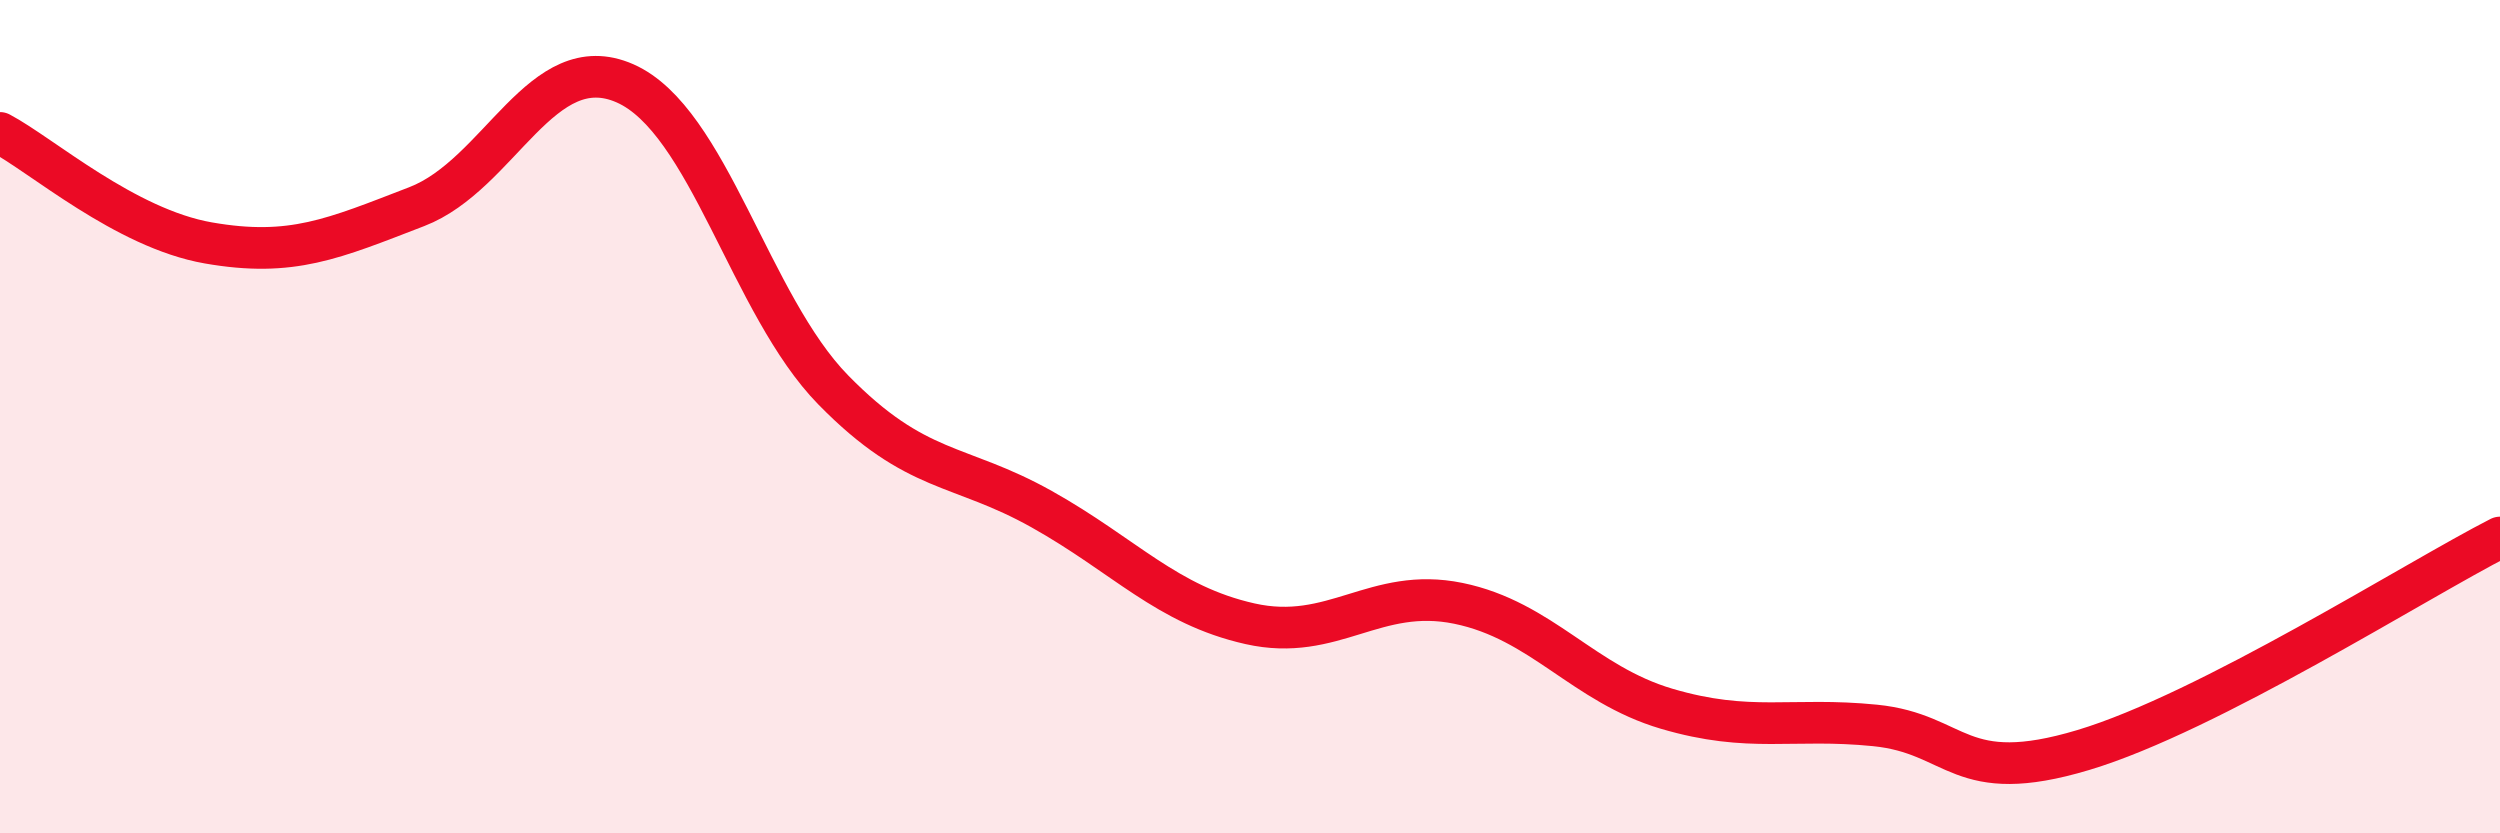
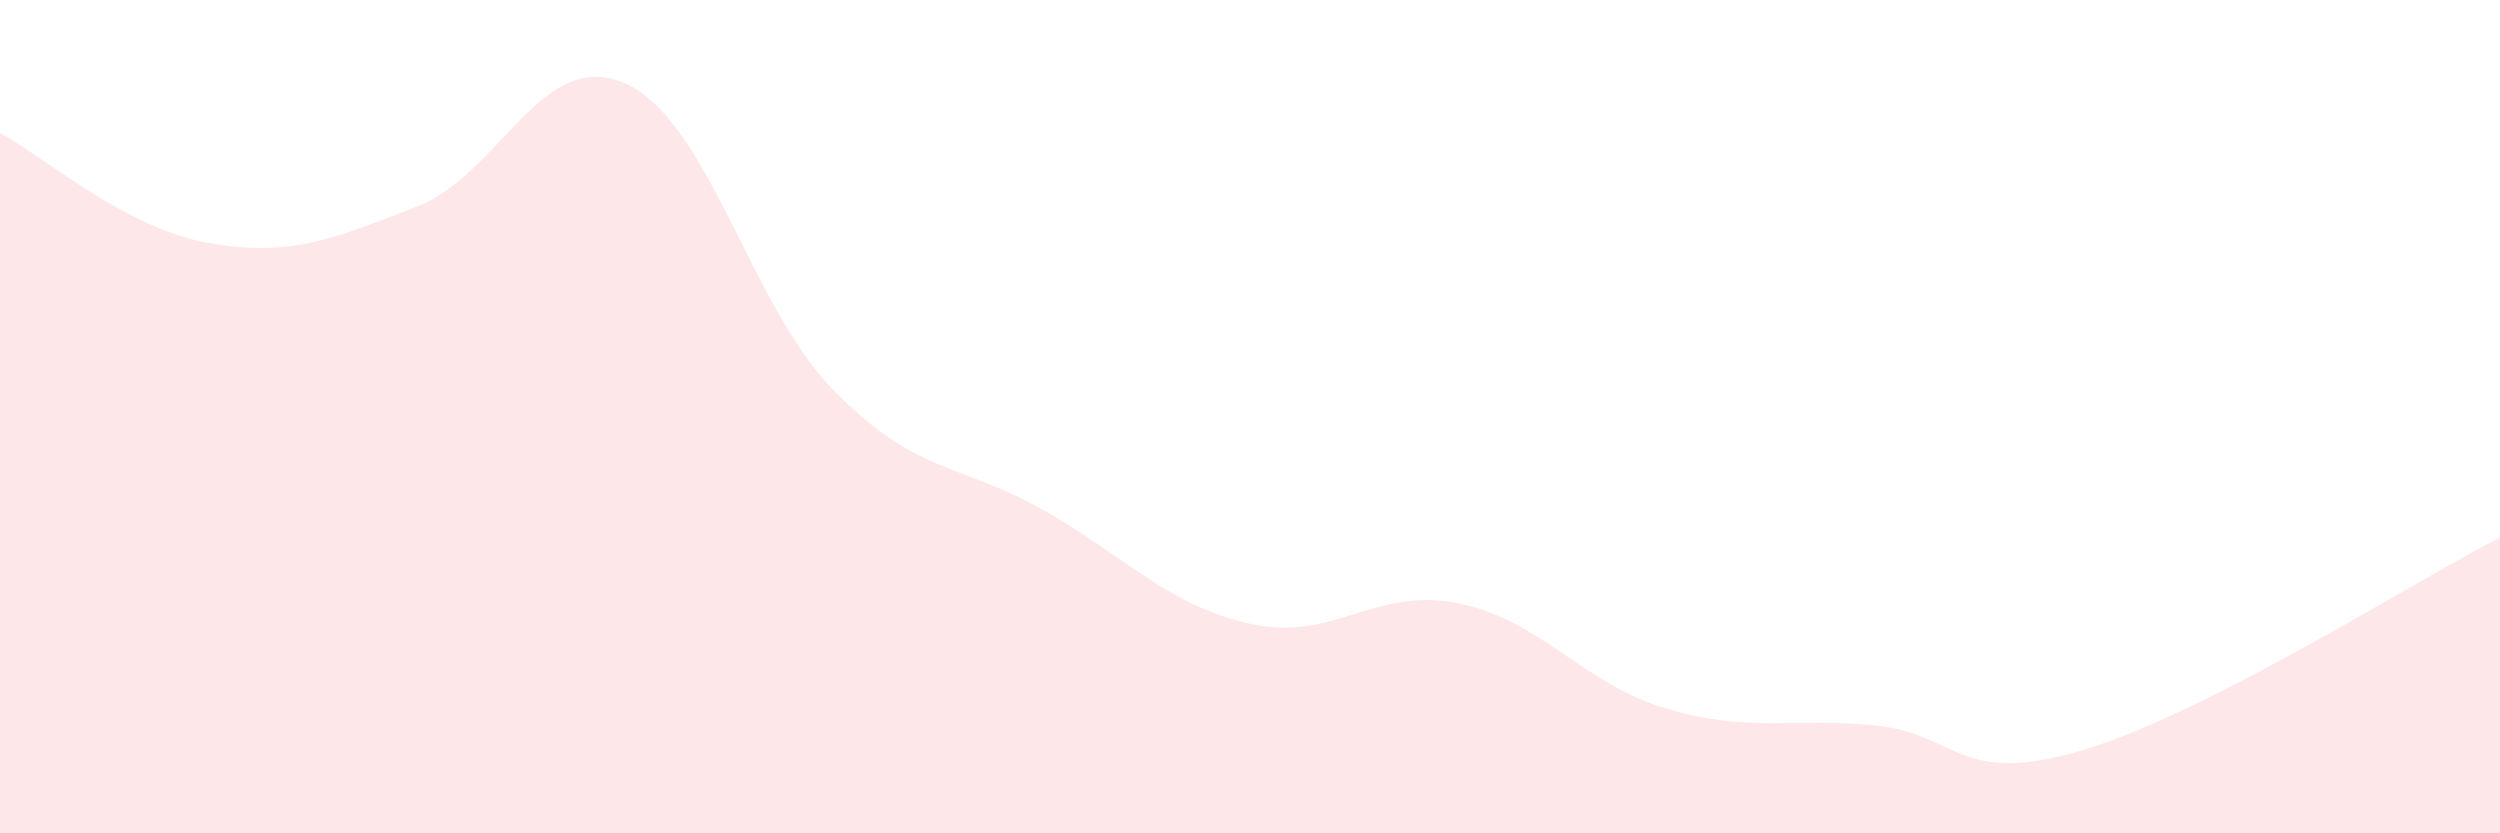
<svg xmlns="http://www.w3.org/2000/svg" width="60" height="20" viewBox="0 0 60 20">
  <path d="M 0,3.19 C 1,3.72 3,5.48 5,5.83 C 7,6.18 8,5.73 10,4.96 C 12,4.19 13,1.12 15,2 C 17,2.88 18,7.32 20,9.36 C 22,11.4 23,11.1 25,12.22 C 27,13.34 28,14.52 30,14.97 C 32,15.42 33,14.07 35,14.48 C 37,14.89 38,16.42 40,17.01 C 42,17.6 43,17.21 45,17.41 C 47,17.61 47,18.9 50,18 C 53,17.1 58,13.92 60,12.9L60 20L0 20Z" fill="#EB0A25" opacity="0.1" stroke-linecap="round" stroke-linejoin="round" />
-   <path d="M 0,3.19 C 1,3.72 3,5.48 5,5.83 C 7,6.18 8,5.73 10,4.96 C 12,4.19 13,1.12 15,2 C 17,2.88 18,7.32 20,9.36 C 22,11.4 23,11.1 25,12.22 C 27,13.34 28,14.52 30,14.97 C 32,15.42 33,14.07 35,14.48 C 37,14.89 38,16.42 40,17.01 C 42,17.6 43,17.21 45,17.41 C 47,17.61 47,18.9 50,18 C 53,17.1 58,13.92 60,12.9" stroke="#EB0A25" stroke-width="1" fill="none" stroke-linecap="round" stroke-linejoin="round" />
</svg>